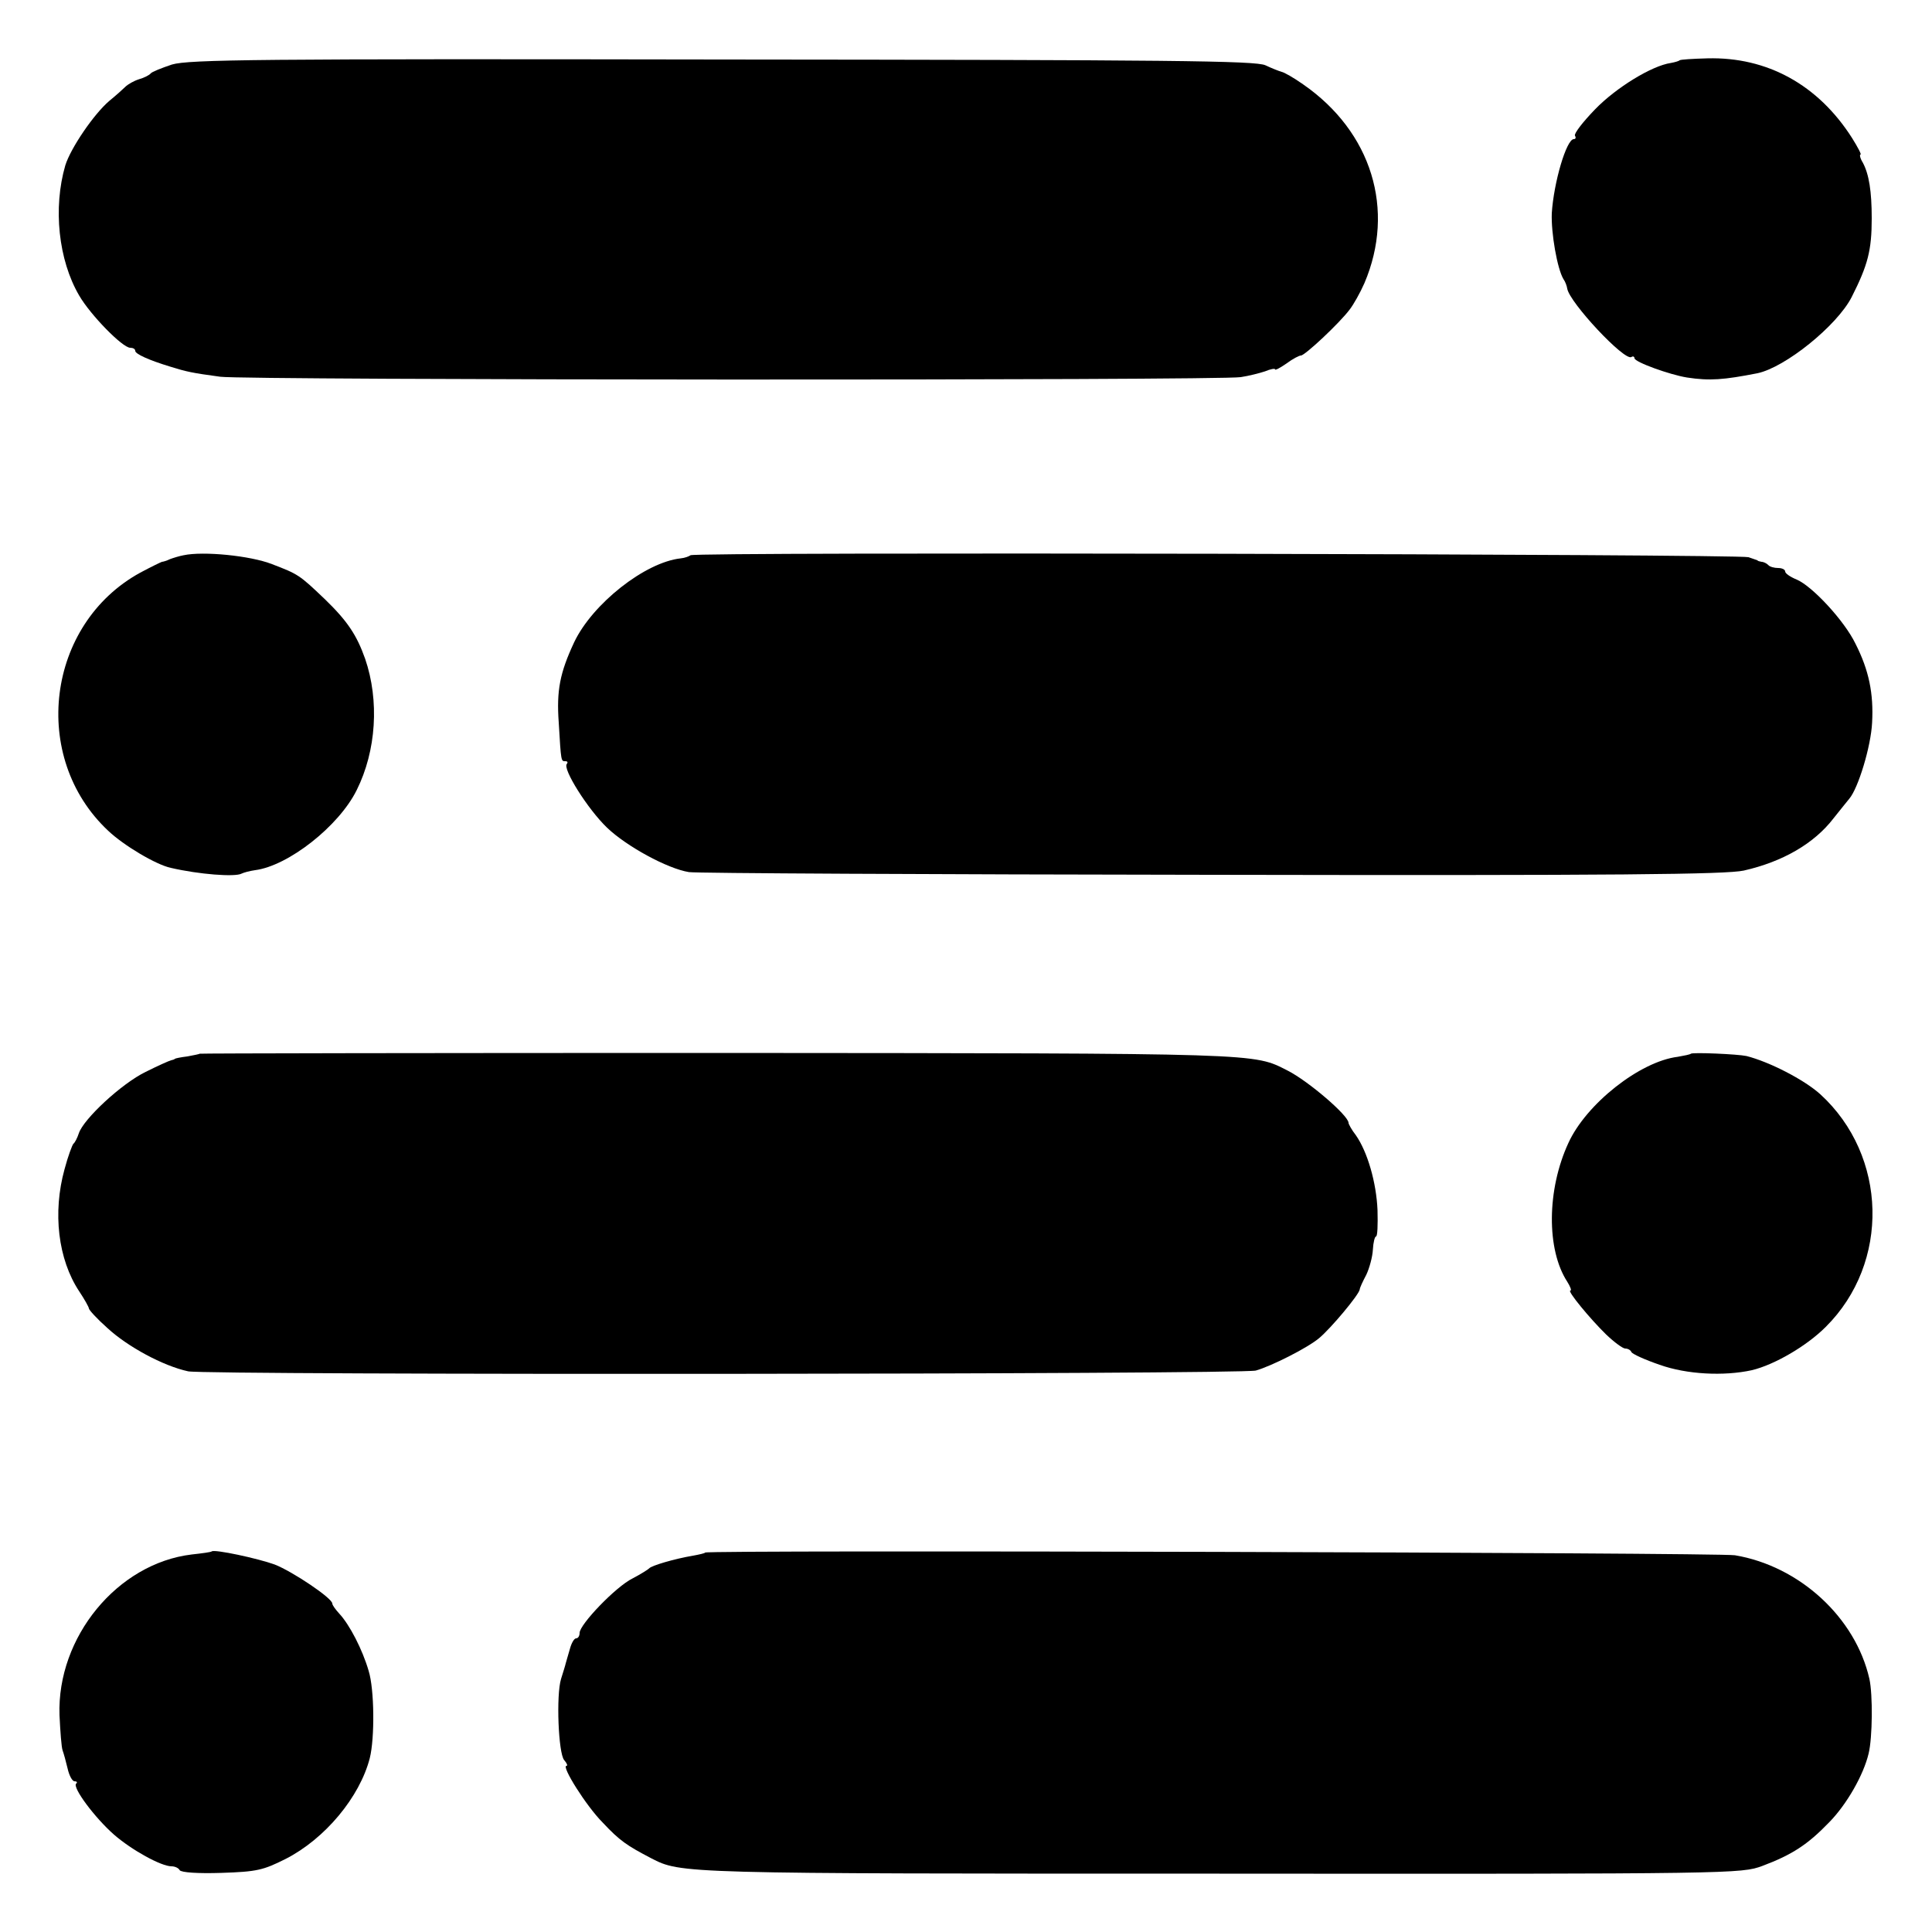
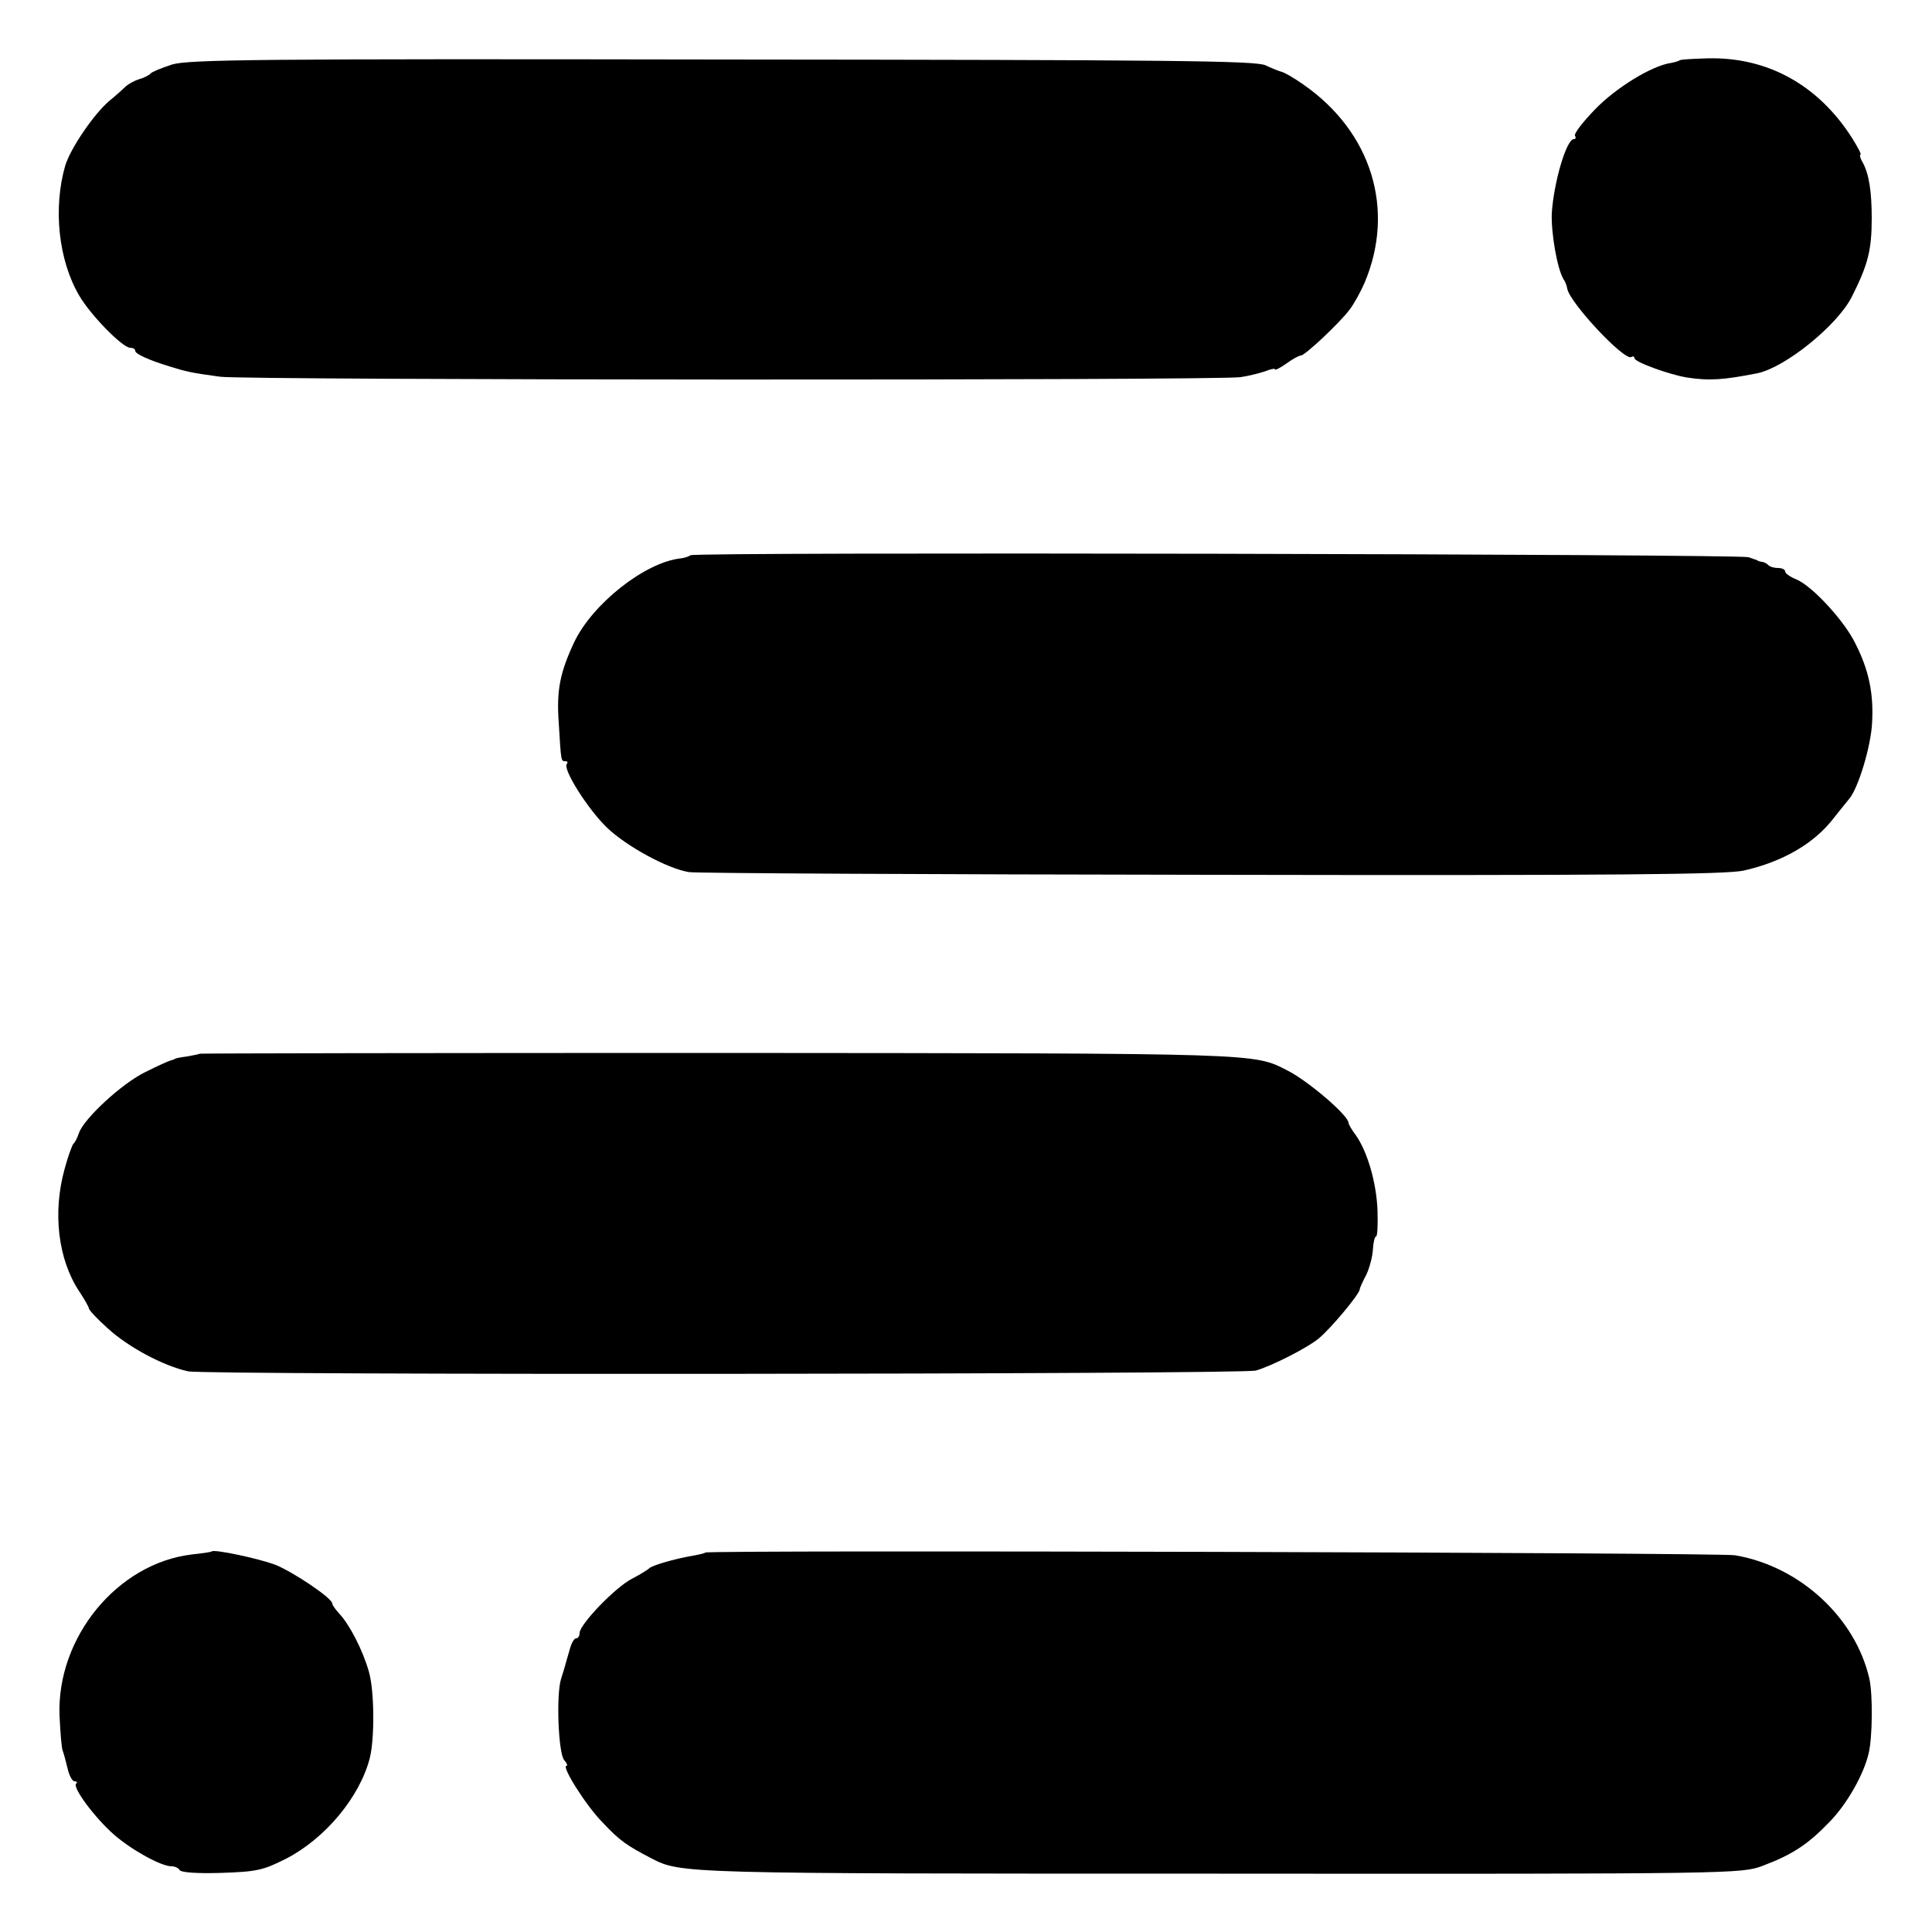
<svg xmlns="http://www.w3.org/2000/svg" version="1.0" width="500pt" height="500pt" viewBox="0 0 500 500" preserveAspectRatio="xMidYMid meet">
  <g transform="translate(0,500) scale(0.1,-0.1)" fill="#000000" stroke="none">
    <path d="M445 4833 c-27 -9 -52 -19 -55 -23 -3 -4 -16 -11 -30 -15 -13 -4 -29 -13 -36 -20 -6 -6 -25 -23 -41 -36 -40 -34 -100 -122 -114 -167 -32 -110 -18 -245 36 -337 29 -50 112 -135 132 -135 7 0 13 -3 13 -8 0 -8 35 -24 91 -41 42 -13 55 -16 129 -26 64 -9 2587 -10 2641 -1 20 3 48 10 63 15 14 6 26 8 26 5 0 -3 13 4 29 15 16 12 33 21 38 21 10 0 99 83 126 119 10 13 27 43 38 68 81 190 19 392 -159 515 -24 17 -49 31 -55 32 -7 2 -25 9 -42 17 -25 12 -248 14 -1405 15 -1204 2 -1381 0 -1425 -13z" />
    <path d="M4347 4844 c-2 -2 -12 -5 -23 -7 -49 -7 -142 -64 -196 -120 -32 -33 -55 -63 -52 -68 3 -5 2 -9 -3 -9 -19 0 -52 -112 -57 -192 -2 -51 14 -143 30 -170 5 -7 9 -18 10 -25 6 -36 148 -188 166 -177 4 3 8 1 8 -3 0 -10 92 -43 136 -50 59 -9 95 -6 182 11 72 15 206 123 244 197 42 83 52 121 52 204 0 70 -7 114 -23 144 -7 11 -9 21 -6 21 3 0 -7 19 -22 43 -88 138 -220 210 -374 206 -38 -1 -70 -3 -72 -5z" />
-     <path d="M475 3563 c-11 -2 -27 -7 -35 -10 -8 -4 -18 -7 -21 -7 -3 -1 -28 -13 -56 -28 -243 -133 -286 -478 -83 -668 40 -38 124 -88 162 -96 73 -17 166 -24 183 -15 6 3 21 7 35 9 86 11 217 114 263 207 51 102 59 232 22 340 -22 62 -46 98 -105 155 -65 62 -68 64 -136 90 -56 22 -178 34 -229 23z" />
    <path d="M1787 3563 c-4 -3 -15 -7 -25 -8 -93 -10 -229 -118 -276 -217 -37 -79 -46 -125 -40 -208 6 -102 6 -100 17 -100 6 0 7 -3 4 -7 -12 -12 54 -117 104 -165 50 -48 156 -106 212 -115 18 -3 626 -6 1352 -7 1056 -2 1332 1 1378 11 101 23 182 70 232 135 17 21 35 44 41 51 23 27 56 135 59 197 4 75 -8 135 -43 204 -29 60 -112 149 -152 166 -17 7 -30 16 -30 21 0 5 -8 9 -18 9 -10 0 -22 3 -26 8 -4 4 -12 8 -17 8 -5 1 -10 2 -11 4 -2 1 -12 4 -23 8 -27 8 -2730 14 -2738 5z" />
    <path d="M517 2273 c-1 -1 -16 -4 -32 -7 -17 -2 -31 -5 -32 -6 -2 -2 -6 -3 -10 -4 -5 -1 -34 -14 -66 -30 -62 -30 -161 -122 -173 -159 -4 -12 -10 -24 -14 -27 -3 -3 -14 -32 -23 -66 -31 -112 -17 -233 38 -316 14 -21 25 -41 25 -44 0 -4 21 -27 48 -51 52 -48 144 -98 209 -112 47 -10 2724 -8 2763 2 39 11 133 58 164 84 30 25 103 112 105 126 0 4 8 21 17 38 8 17 16 46 17 65 1 19 5 34 8 34 4 0 5 30 4 68 -3 72 -26 151 -56 194 -11 14 -19 29 -19 32 0 19 -104 108 -157 135 -91 46 -54 45 -1471 46 -739 0 -1344 -1 -1345 -2z" />
-     <path d="M4376 2273 c-2 -2 -17 -5 -34 -8 -98 -12 -237 -122 -283 -223 -56 -121 -57 -276 -3 -359 8 -13 12 -23 8 -23 -9 0 50 -72 93 -114 21 -20 43 -36 49 -36 7 0 14 -4 16 -9 2 -5 35 -20 73 -33 70 -25 166 -30 239 -14 58 14 141 62 191 112 167 166 160 443 -14 602 -42 38 -132 84 -191 99 -23 5 -139 10 -144 6z" />
    <path d="M548 985 c-2 -2 -25 -5 -52 -8 -192 -23 -349 -214 -342 -416 2 -42 5 -83 8 -91 3 -8 9 -30 13 -47 4 -18 12 -33 18 -33 6 0 8 -3 4 -6 -10 -10 48 -88 98 -132 46 -40 122 -82 149 -82 8 0 18 -4 21 -10 4 -6 47 -9 108 -7 92 3 108 7 166 36 102 52 192 160 218 261 13 52 12 178 -3 226 -16 55 -49 119 -76 148 -10 11 -18 22 -18 26 0 14 -103 83 -149 101 -44 16 -156 40 -163 34z" />
    <path d="M1825 982 c-1 -2 -15 -5 -31 -8 -48 -8 -109 -26 -114 -33 -3 -3 -22 -15 -43 -26 -43 -21 -137 -119 -137 -141 0 -8 -4 -14 -9 -14 -5 0 -12 -12 -16 -27 -5 -16 -9 -32 -11 -38 -1 -5 -7 -24 -12 -40 -13 -42 -7 -192 8 -210 7 -8 10 -15 6 -15 -14 0 51 -104 94 -147 44 -47 62 -59 125 -92 78 -40 72 -40 1471 -40 1339 -1 1350 0 1405 20 77 29 117 55 173 113 46 47 89 123 102 178 10 41 11 152 2 193 -36 159 -181 292 -348 320 -41 7 -2658 14 -2665 7z" />
  </g>
</svg>